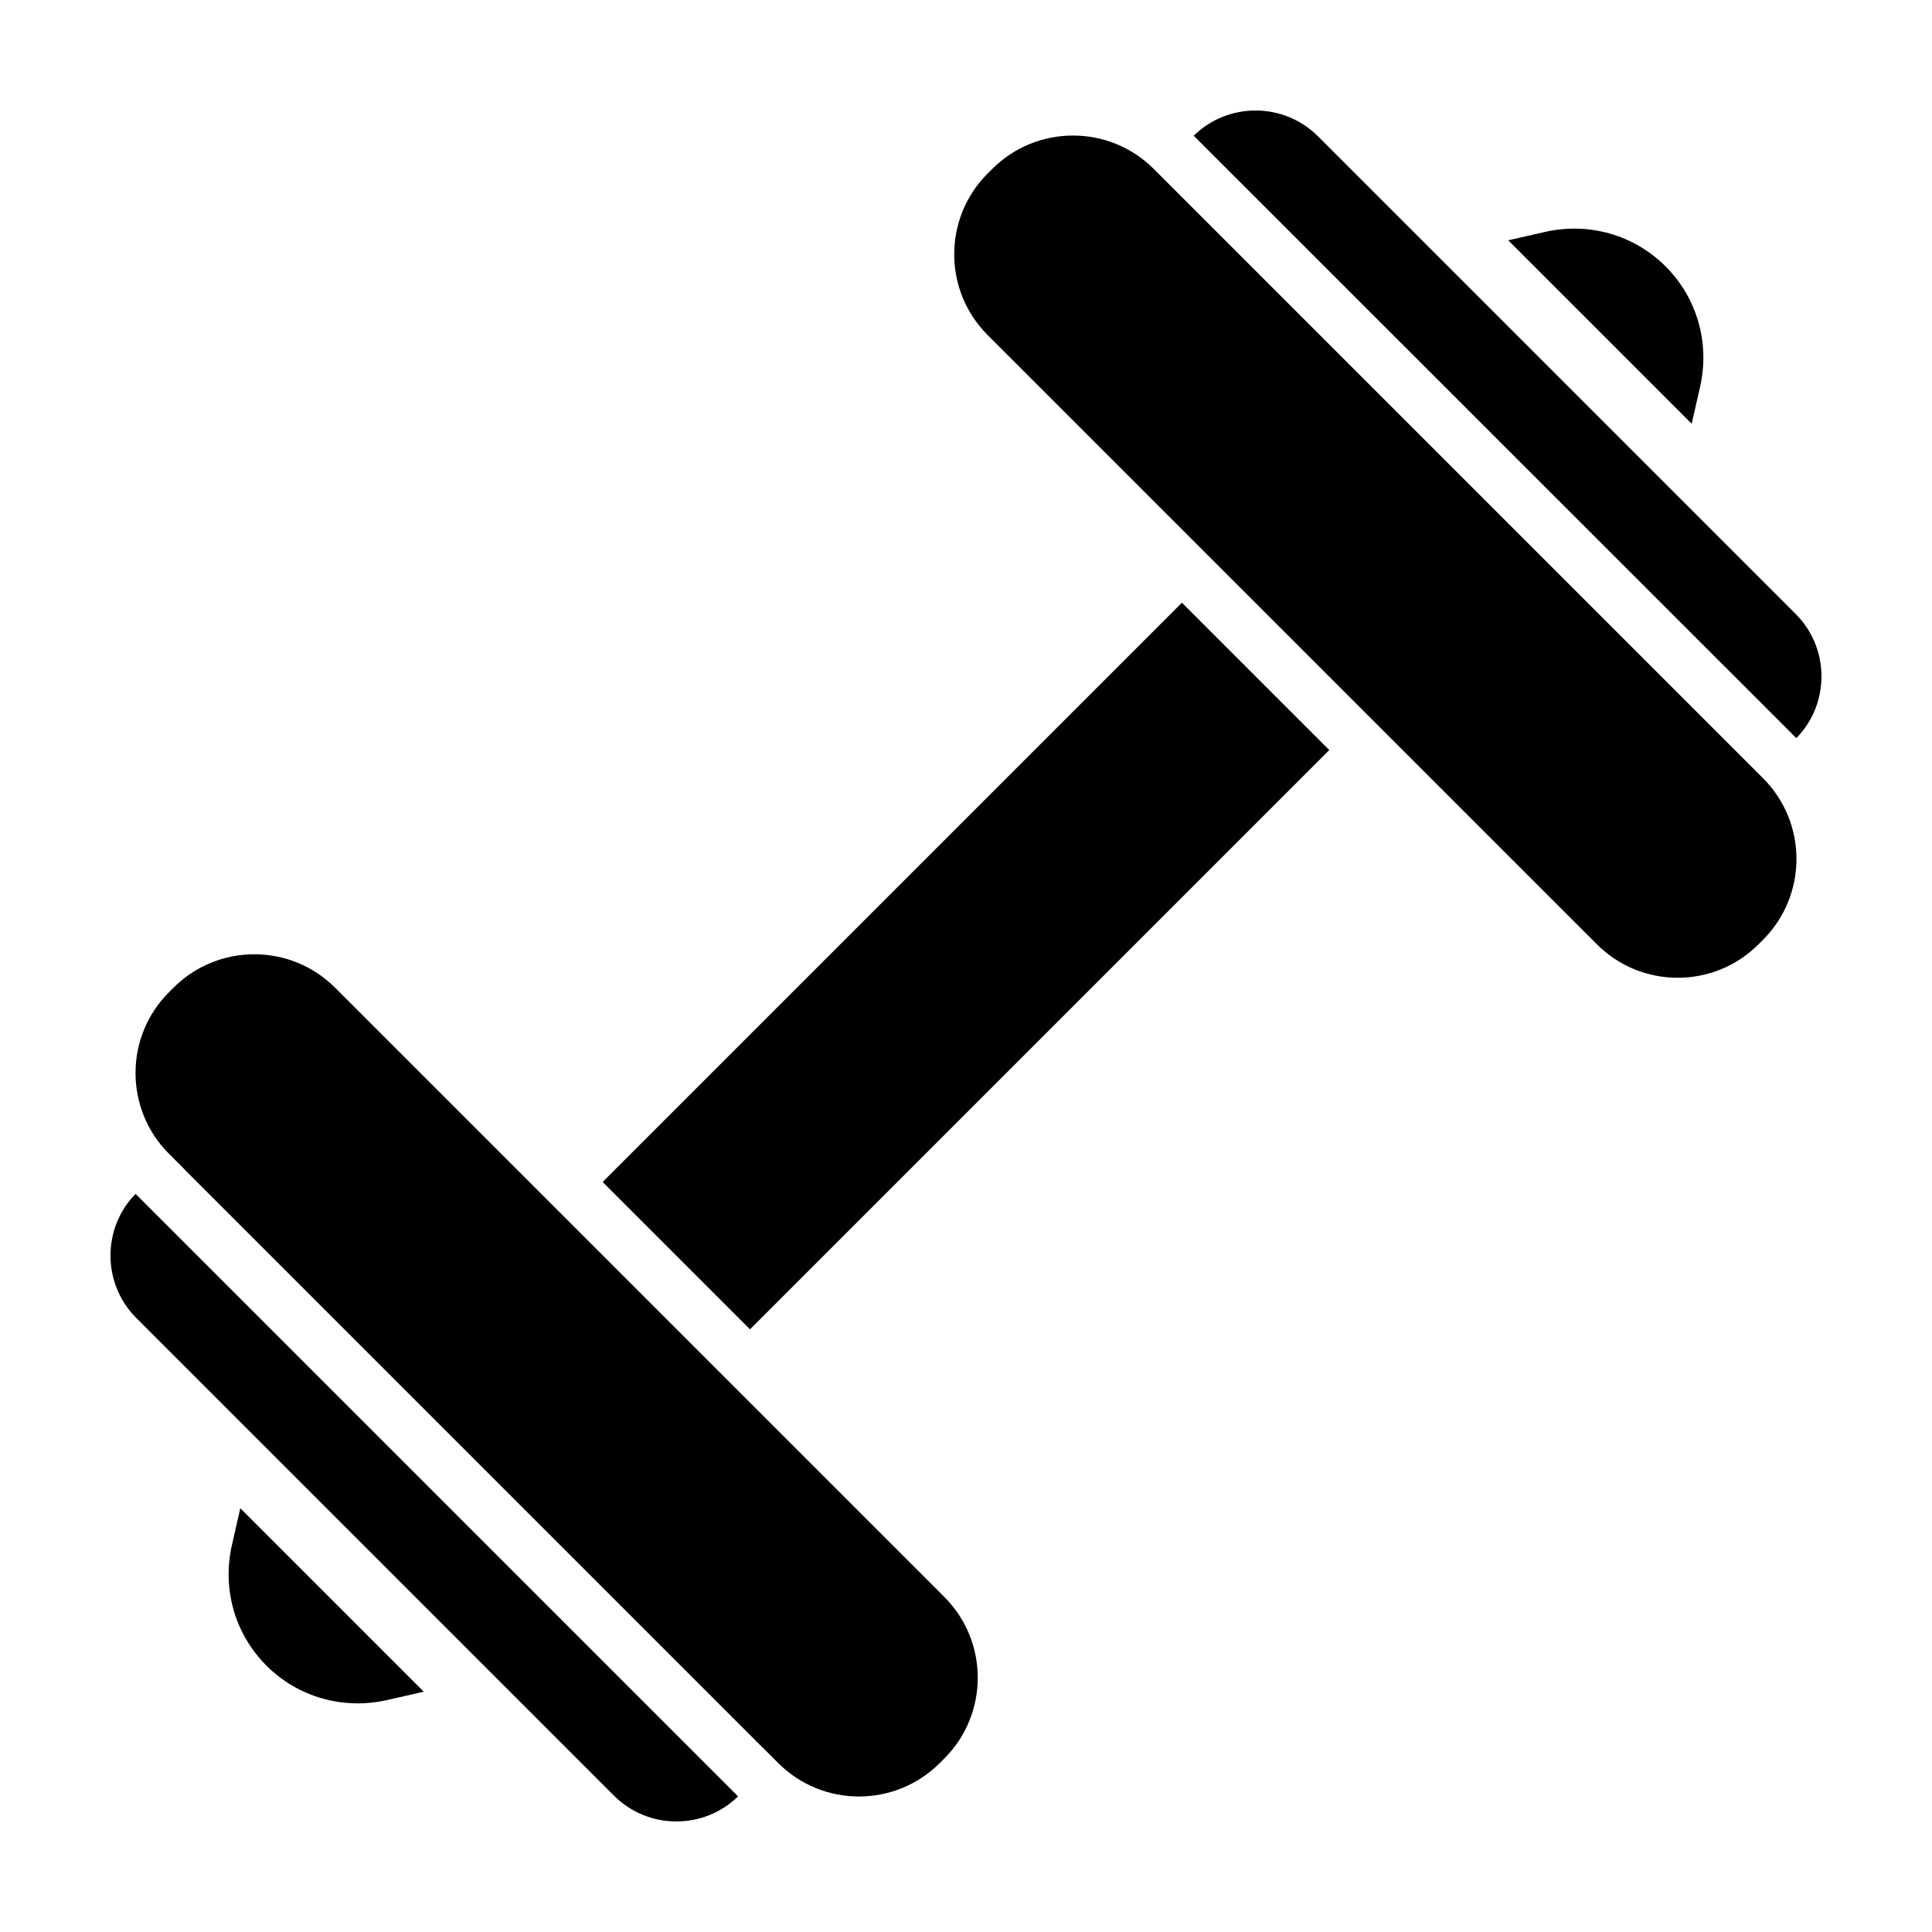
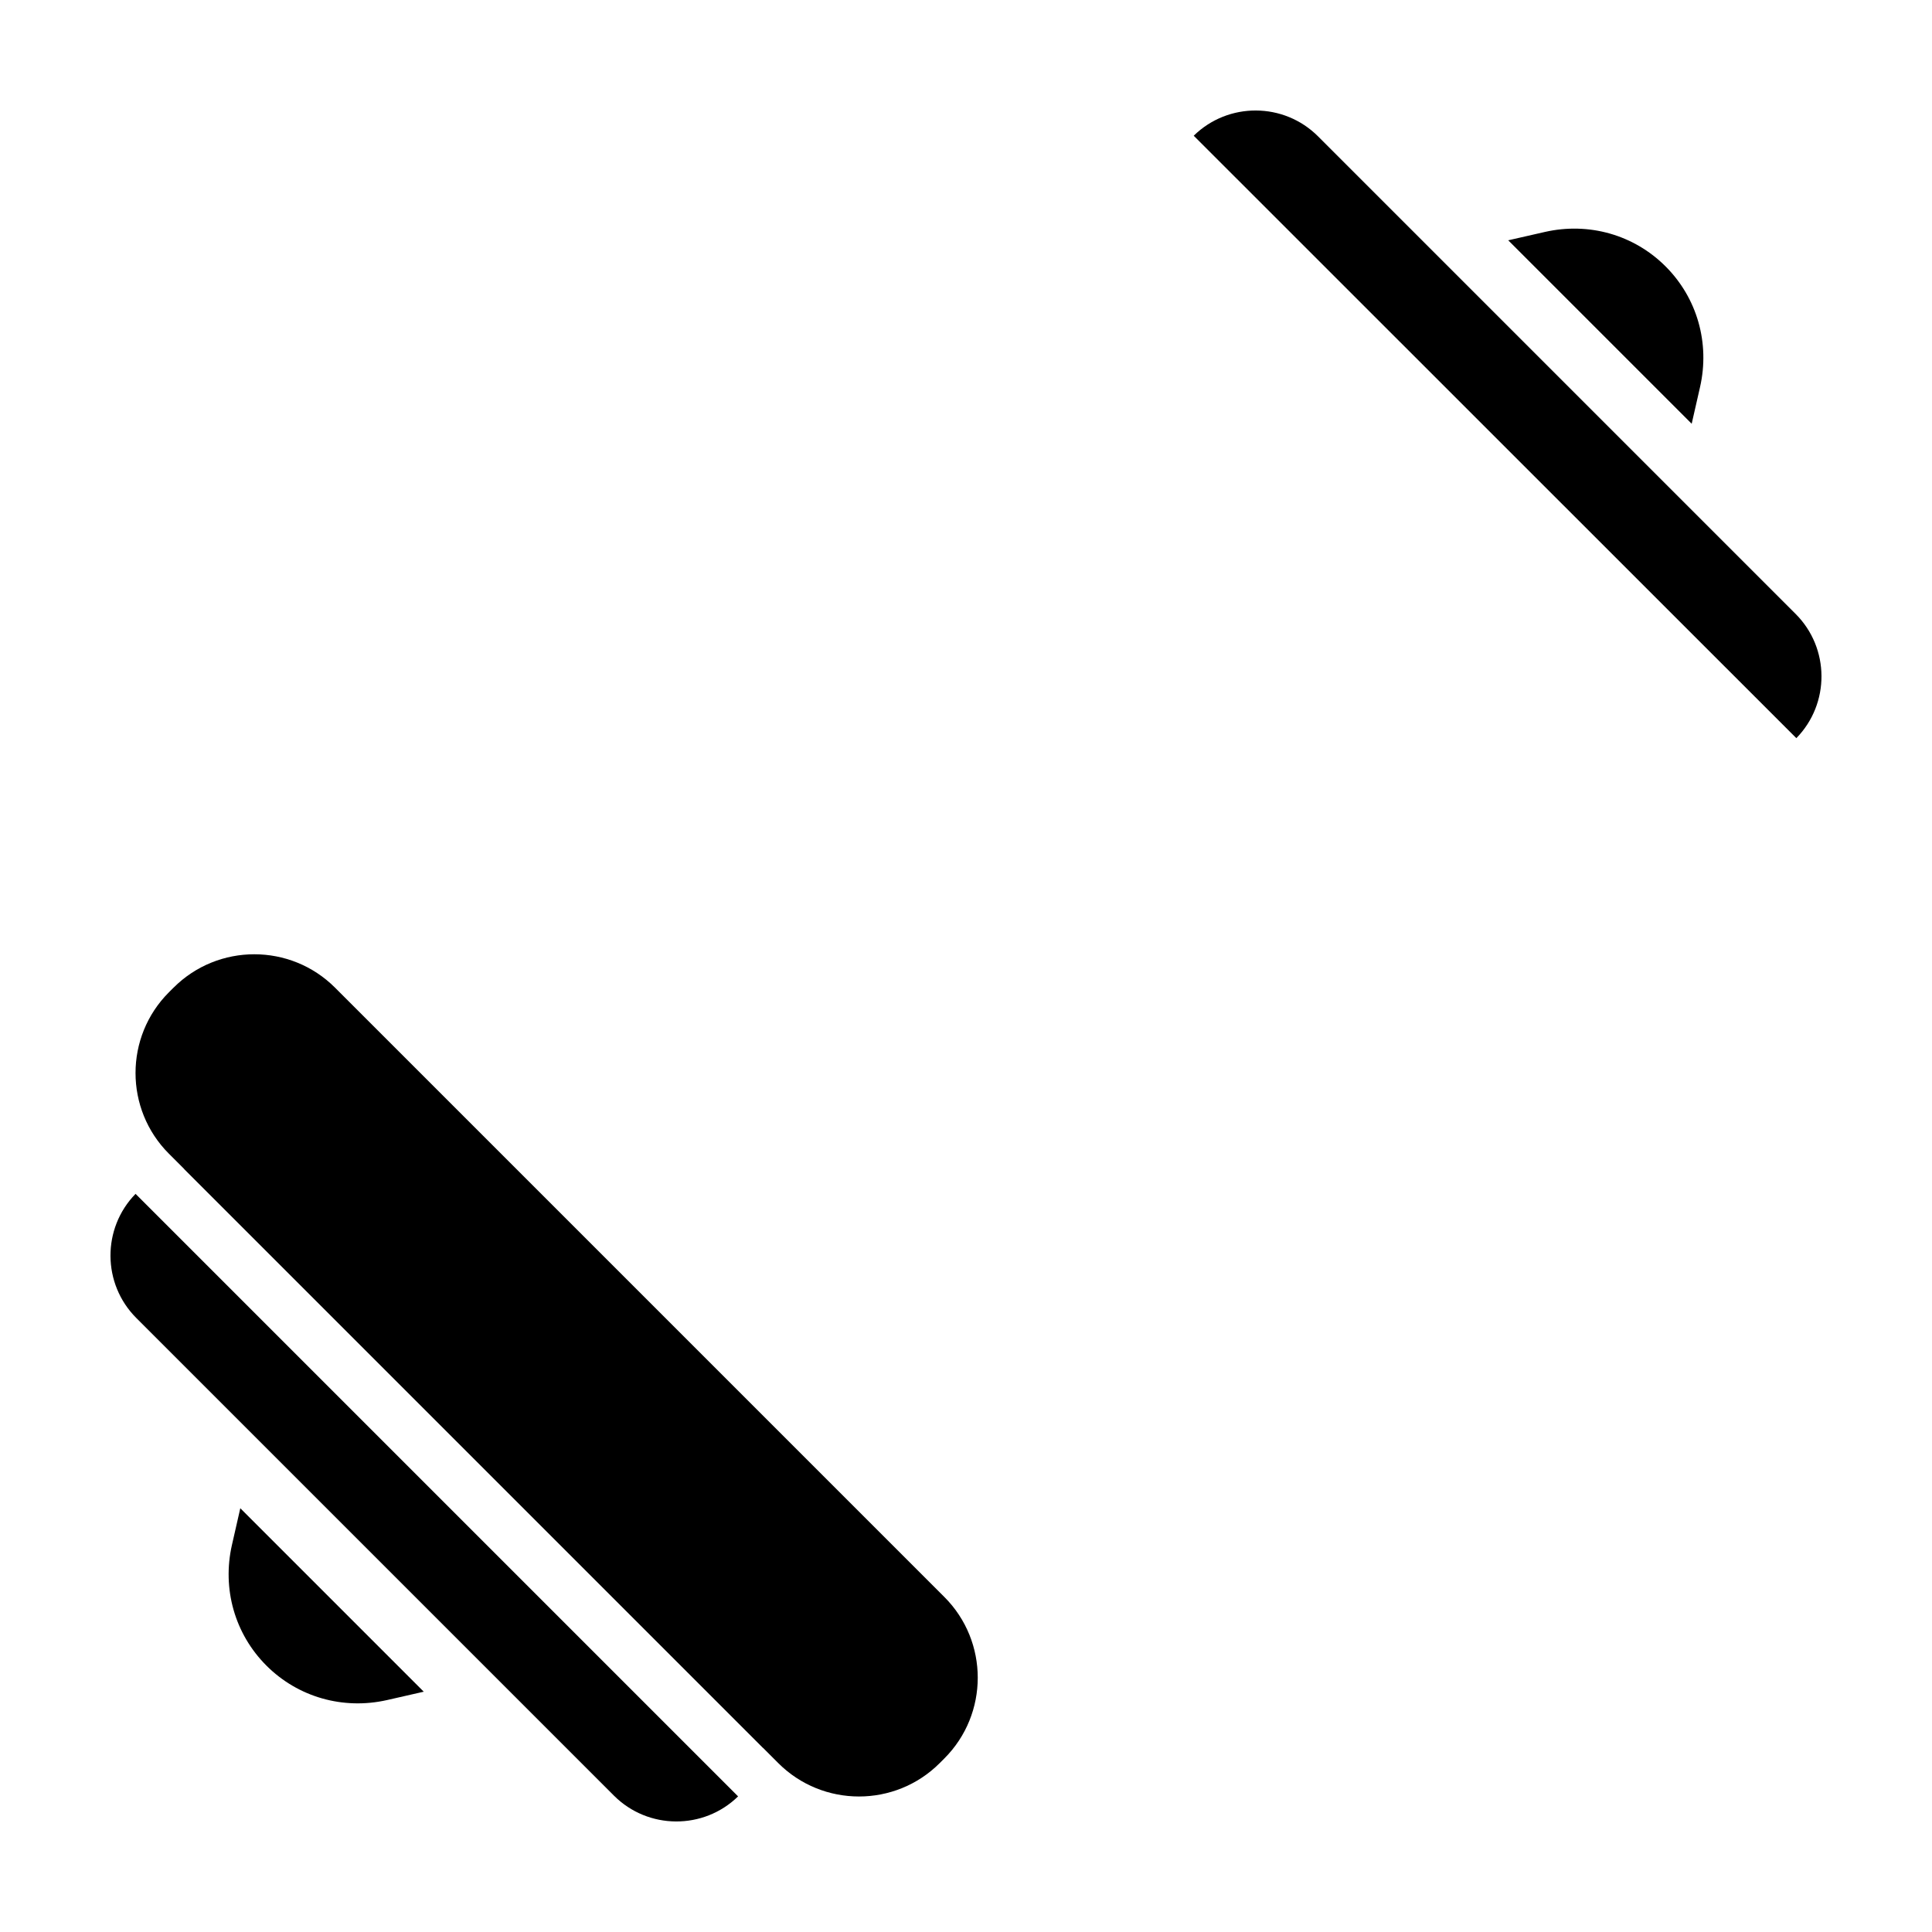
<svg xmlns="http://www.w3.org/2000/svg" fill="#000000" width="800px" height="800px" version="1.1" viewBox="144 144 512 512">
  <g>
    <path d="m180.13 493.29 126.57 126.57c9.059 9.059 23.758 9.129 32.902 0.203l-159.68-159.68c-8.926 9.148-8.855 23.844 0.203 32.902z" />
-     <path d="m303.71 457.23 153.51-153.51 39.051 39.051-153.51 153.51z" />
    <path d="m190 405.73-1.238 1.238c-11.793 11.793-11.793 30.984 0 42.777l4.074 4.074-0.035 0.004 153.38 153.38v-0.031l4.074 4.074c11.793 11.793 30.98 11.793 42.777-0.004l1.238-1.238c11.793-11.793 11.793-30.984 0.004-42.777l-161.49-161.49c-11.797-11.793-30.984-11.793-42.781 0z" />
-     <path d="m406.96 188.76-1.238 1.238c-11.793 11.793-11.793 30.984 0 42.777l161.5 161.5c11.793 11.793 30.98 11.793 42.777-0.004l1.238-1.238c11.793-11.793 11.793-30.984 0.004-42.777l-161.49-161.49c-11.801-11.797-30.984-11.797-42.785 0z" />
    <path d="m460.35 179.97 159.7 159.65c8.941-9.145 8.883-23.855-0.188-32.918l-126.57-126.57c-9.074-9.074-23.805-9.129-32.941-0.164z" />
    <path d="m214.6 585.4c8.367 8.367 20.328 11.777 31.996 9.129l9.703-2.211-48.617-48.617-2.211 9.703c-2.656 11.664 0.758 23.625 9.129 31.996z" />
    <path d="m553.4 205.47-9.703 2.211 48.617 48.617 2.211-9.703c2.656-11.668-0.762-23.629-9.129-31.996-8.367-8.371-20.328-11.785-31.996-9.129z" />
  </g>
</svg>